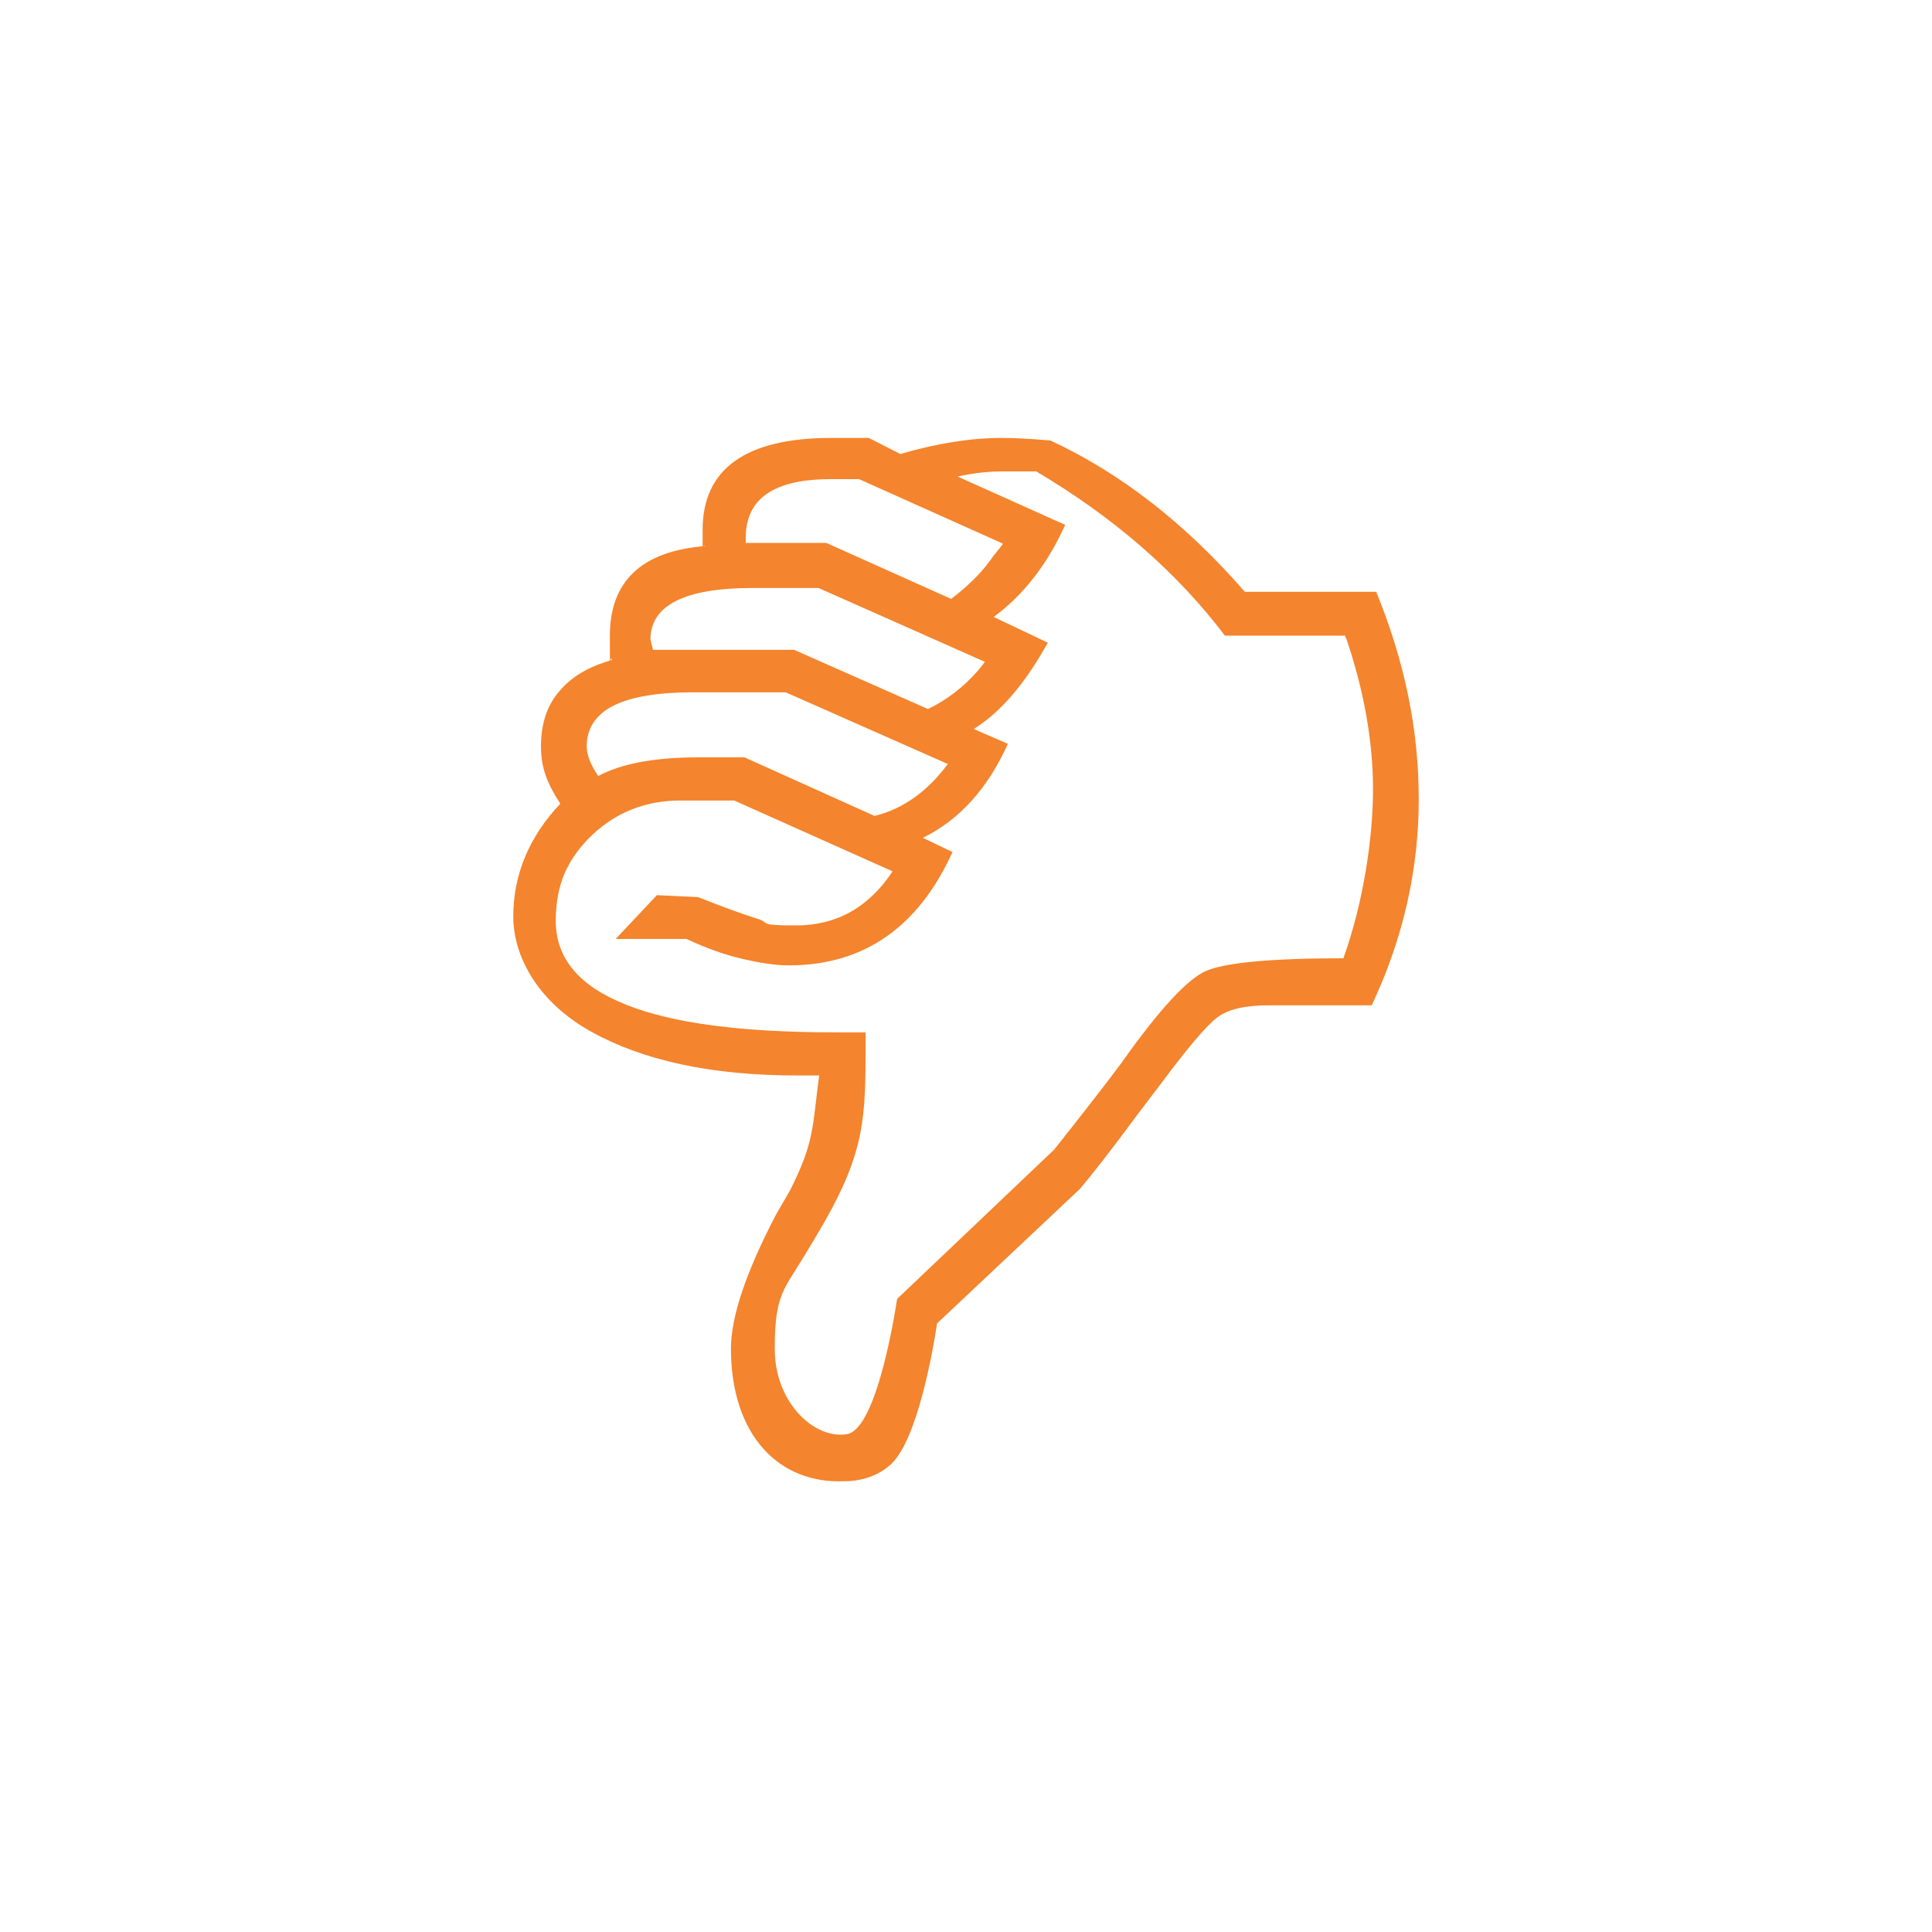
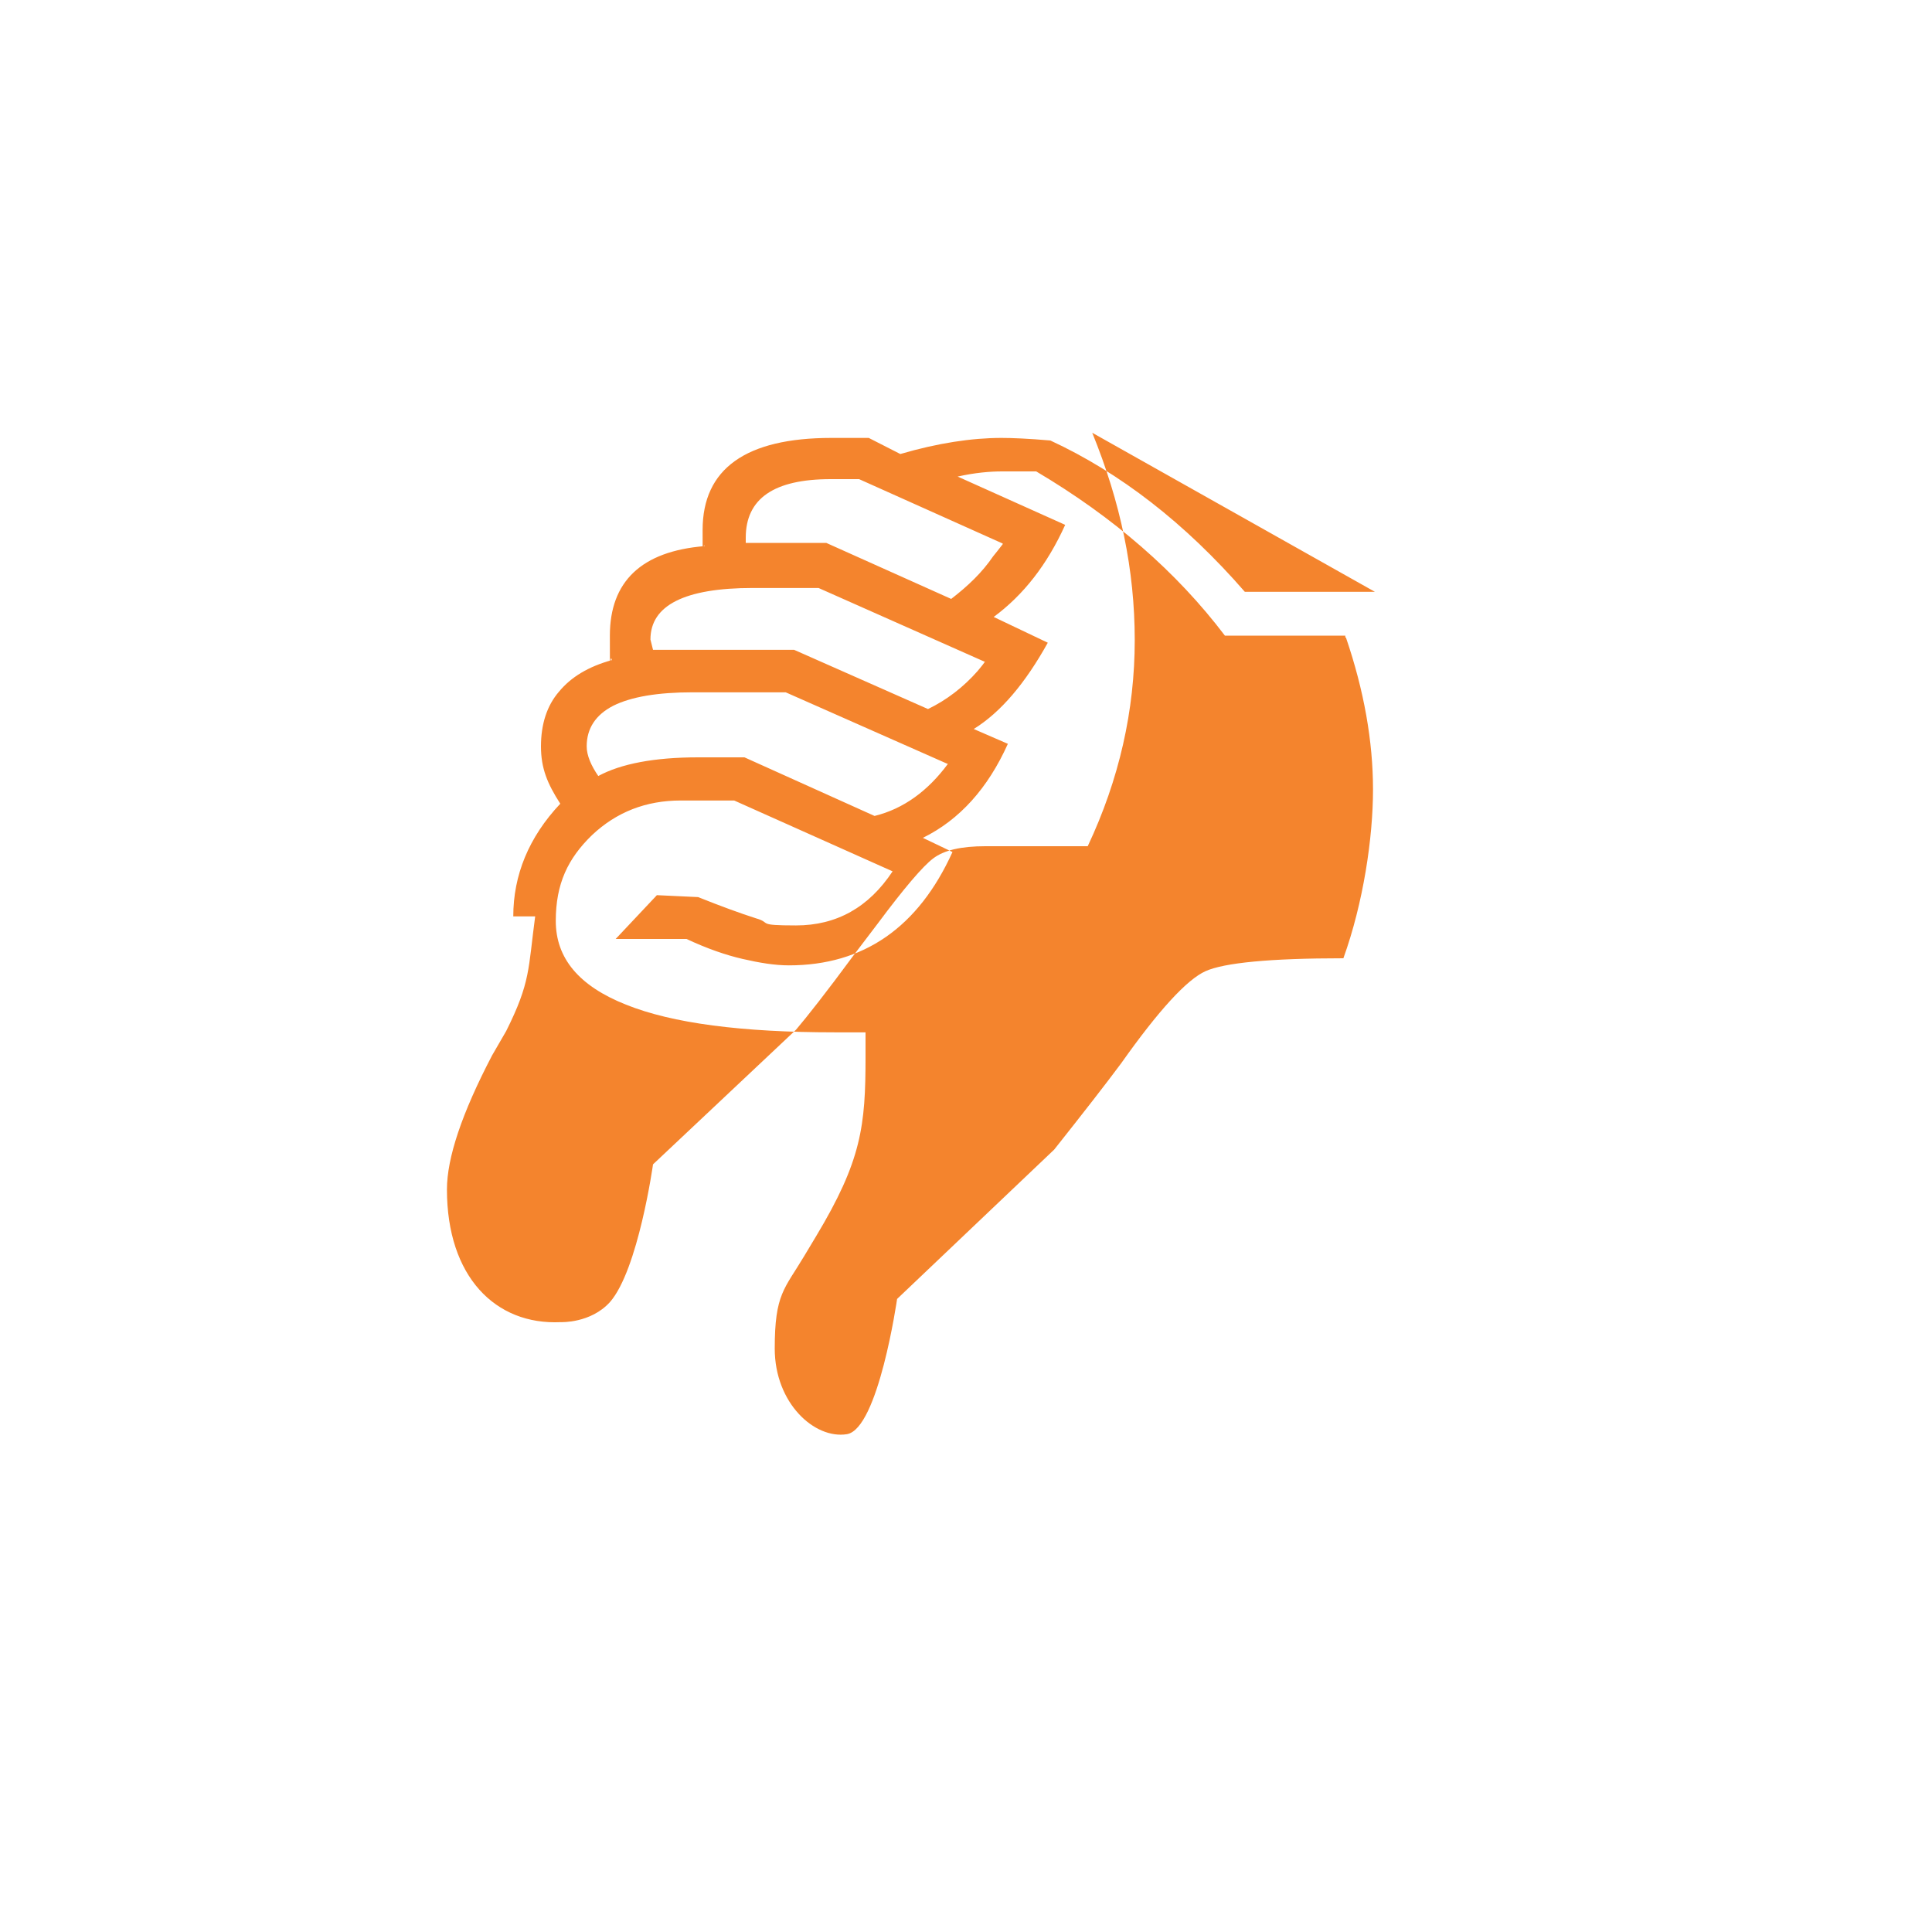
<svg xmlns="http://www.w3.org/2000/svg" id="Layer_1" version="1.1" viewBox="0 0 300 300">
  <defs>
    <style>
      .st0 {
        fill: #f4842d;
      }
    </style>
  </defs>
-   <path class="st0" d="M213.5,91.9h-20.2c-9.3-10.7-19.4-18.5-30.2-23.5-3.4-.3-6-.4-7.6-.4-4.6,0-9.9.8-15.7,2.5l-4.9-2.5h-5.8c-13.3,0-20,4.8-20,14.3s0,1.3.3,2.5c-9.8.8-14.7,5.5-14.7,13.9s0,2.2.3,3.8c-3.6,1-6.3,2.6-8.2,4.9-1.9,2.2-2.8,5.1-2.8,8.5s1,5.8,3,8.9c-4.9,5.2-7.3,11.1-7.3,17.5s4,13.4,12.1,17.9,18.7,6.8,32,6.8h3.4c-1.1,8.2-.7,10.2-4.5,17.8l-2.2,3.8c-4.7,9-7,15.9-7,20.8,0,13.5,7.5,21.1,17.7,20.6,0,0,4.6.2,7.6-3.1,4.4-5,6.7-21.4,6.7-21.4l22.2-20.9c1.7-2,4.7-5.8,8.9-11.5l3.8-5c4.1-5.5,7-8.9,8.6-10.1,1.7-1.3,4.4-1.9,8.1-1.9h15.9c4.9-10.4,7.3-21.1,7.3-32s-2.2-21.4-6.6-32.2M209,99c2.8,8.2,4.2,16.1,4.2,23.6s-1.5,17.6-4.6,26.2c-11.4,0-18.5.7-21.4,2s-7.3,6.1-13.1,14.3c-2.3,3.1-5.8,7.6-10.4,13.4l-24.4,23.2s-2.9,20.2-7.8,21c-5,.8-11.2-4.8-11.2-13.3s1.5-9.2,4.6-14.4l1.8-3c7.1-11.8,7.7-17.2,7.7-27.9v-3.8c.1,0-4.8,0-4.8,0-14.4,0-25.2-1.4-32.4-4.3-7.3-2.9-10.9-7.2-10.9-13s1.9-9.7,5.6-13.3c3.8-3.6,8.4-5.4,13.8-5.4h8.3l24.6,11c-3.7,5.6-8.7,8.4-15,8.4s-3.7-.4-6.2-1.1c-2.5-.8-5.5-1.9-9-3.3l-6.4-.3-6.4,6.8h11c3.2,1.5,6.1,2.5,8.7,3.1,2.6.6,5,1,7.2,1,11.6,0,20.1-5.9,25.4-17.6l-4.6-2.2c5.7-2.8,10.1-7.7,13.2-14.6l-5.3-2.3c4.2-2.6,8-7.1,11.5-13.4l-8.4-4c4.6-3.4,8.3-8.1,11.1-14.3l-16.7-7.5c2.7-.6,5-.8,6.9-.8h5.3c12,7.1,21.8,15.6,29.3,25.5h18.7v.3ZM147.2,118.6c-3.1,4.2-6.9,7-11.4,8.1l-20.2-9.1h-7.2c-6.8,0-12,1-15.5,2.9-1.1-1.6-1.8-3.2-1.8-4.6,0-2.8,1.4-4.9,4.1-6.3,2.8-1.4,6.9-2.1,12.4-2.1h14.4l25.1,11.1h0ZM152.9,102.8c-.4.6-.8,1-1.1,1.4-2.2,2.5-4.8,4.5-7.7,5.9l-20.8-9.2h-21.9c0,0-.4-1.6-.4-1.6,0-5.3,5.3-8,15.9-8h10.2l25.9,11.5h0ZM155.7,84.5c-.6.8-1.1,1.4-1.5,1.9-1.7,2.5-3.9,4.6-6.5,6.6l-19.4-8.7h-12.5v-.8c0-6.1,4.4-9.1,13.2-9.1h4.4l22.3,10h0Z" />
+   <path class="st0" d="M213.5,91.9h-20.2c-9.3-10.7-19.4-18.5-30.2-23.5-3.4-.3-6-.4-7.6-.4-4.6,0-9.9.8-15.7,2.5l-4.9-2.5h-5.8c-13.3,0-20,4.8-20,14.3s0,1.3.3,2.5c-9.8.8-14.7,5.5-14.7,13.9s0,2.2.3,3.8c-3.6,1-6.3,2.6-8.2,4.9-1.9,2.2-2.8,5.1-2.8,8.5s1,5.8,3,8.9c-4.9,5.2-7.3,11.1-7.3,17.5h3.4c-1.1,8.2-.7,10.2-4.5,17.8l-2.2,3.8c-4.7,9-7,15.9-7,20.8,0,13.5,7.5,21.1,17.7,20.6,0,0,4.6.2,7.6-3.1,4.4-5,6.7-21.4,6.7-21.4l22.2-20.9c1.7-2,4.7-5.8,8.9-11.5l3.8-5c4.1-5.5,7-8.9,8.6-10.1,1.7-1.3,4.4-1.9,8.1-1.9h15.9c4.9-10.4,7.3-21.1,7.3-32s-2.2-21.4-6.6-32.2M209,99c2.8,8.2,4.2,16.1,4.2,23.6s-1.5,17.6-4.6,26.2c-11.4,0-18.5.7-21.4,2s-7.3,6.1-13.1,14.3c-2.3,3.1-5.8,7.6-10.4,13.4l-24.4,23.2s-2.9,20.2-7.8,21c-5,.8-11.2-4.8-11.2-13.3s1.5-9.2,4.6-14.4l1.8-3c7.1-11.8,7.7-17.2,7.7-27.9v-3.8c.1,0-4.8,0-4.8,0-14.4,0-25.2-1.4-32.4-4.3-7.3-2.9-10.9-7.2-10.9-13s1.9-9.7,5.6-13.3c3.8-3.6,8.4-5.4,13.8-5.4h8.3l24.6,11c-3.7,5.6-8.7,8.4-15,8.4s-3.7-.4-6.2-1.1c-2.5-.8-5.5-1.9-9-3.3l-6.4-.3-6.4,6.8h11c3.2,1.5,6.1,2.5,8.7,3.1,2.6.6,5,1,7.2,1,11.6,0,20.1-5.9,25.4-17.6l-4.6-2.2c5.7-2.8,10.1-7.7,13.2-14.6l-5.3-2.3c4.2-2.6,8-7.1,11.5-13.4l-8.4-4c4.6-3.4,8.3-8.1,11.1-14.3l-16.7-7.5c2.7-.6,5-.8,6.9-.8h5.3c12,7.1,21.8,15.6,29.3,25.5h18.7v.3ZM147.2,118.6c-3.1,4.2-6.9,7-11.4,8.1l-20.2-9.1h-7.2c-6.8,0-12,1-15.5,2.9-1.1-1.6-1.8-3.2-1.8-4.6,0-2.8,1.4-4.9,4.1-6.3,2.8-1.4,6.9-2.1,12.4-2.1h14.4l25.1,11.1h0ZM152.9,102.8c-.4.6-.8,1-1.1,1.4-2.2,2.5-4.8,4.5-7.7,5.9l-20.8-9.2h-21.9c0,0-.4-1.6-.4-1.6,0-5.3,5.3-8,15.9-8h10.2l25.9,11.5h0ZM155.7,84.5c-.6.8-1.1,1.4-1.5,1.9-1.7,2.5-3.9,4.6-6.5,6.6l-19.4-8.7h-12.5v-.8c0-6.1,4.4-9.1,13.2-9.1h4.4l22.3,10h0Z" />
</svg>